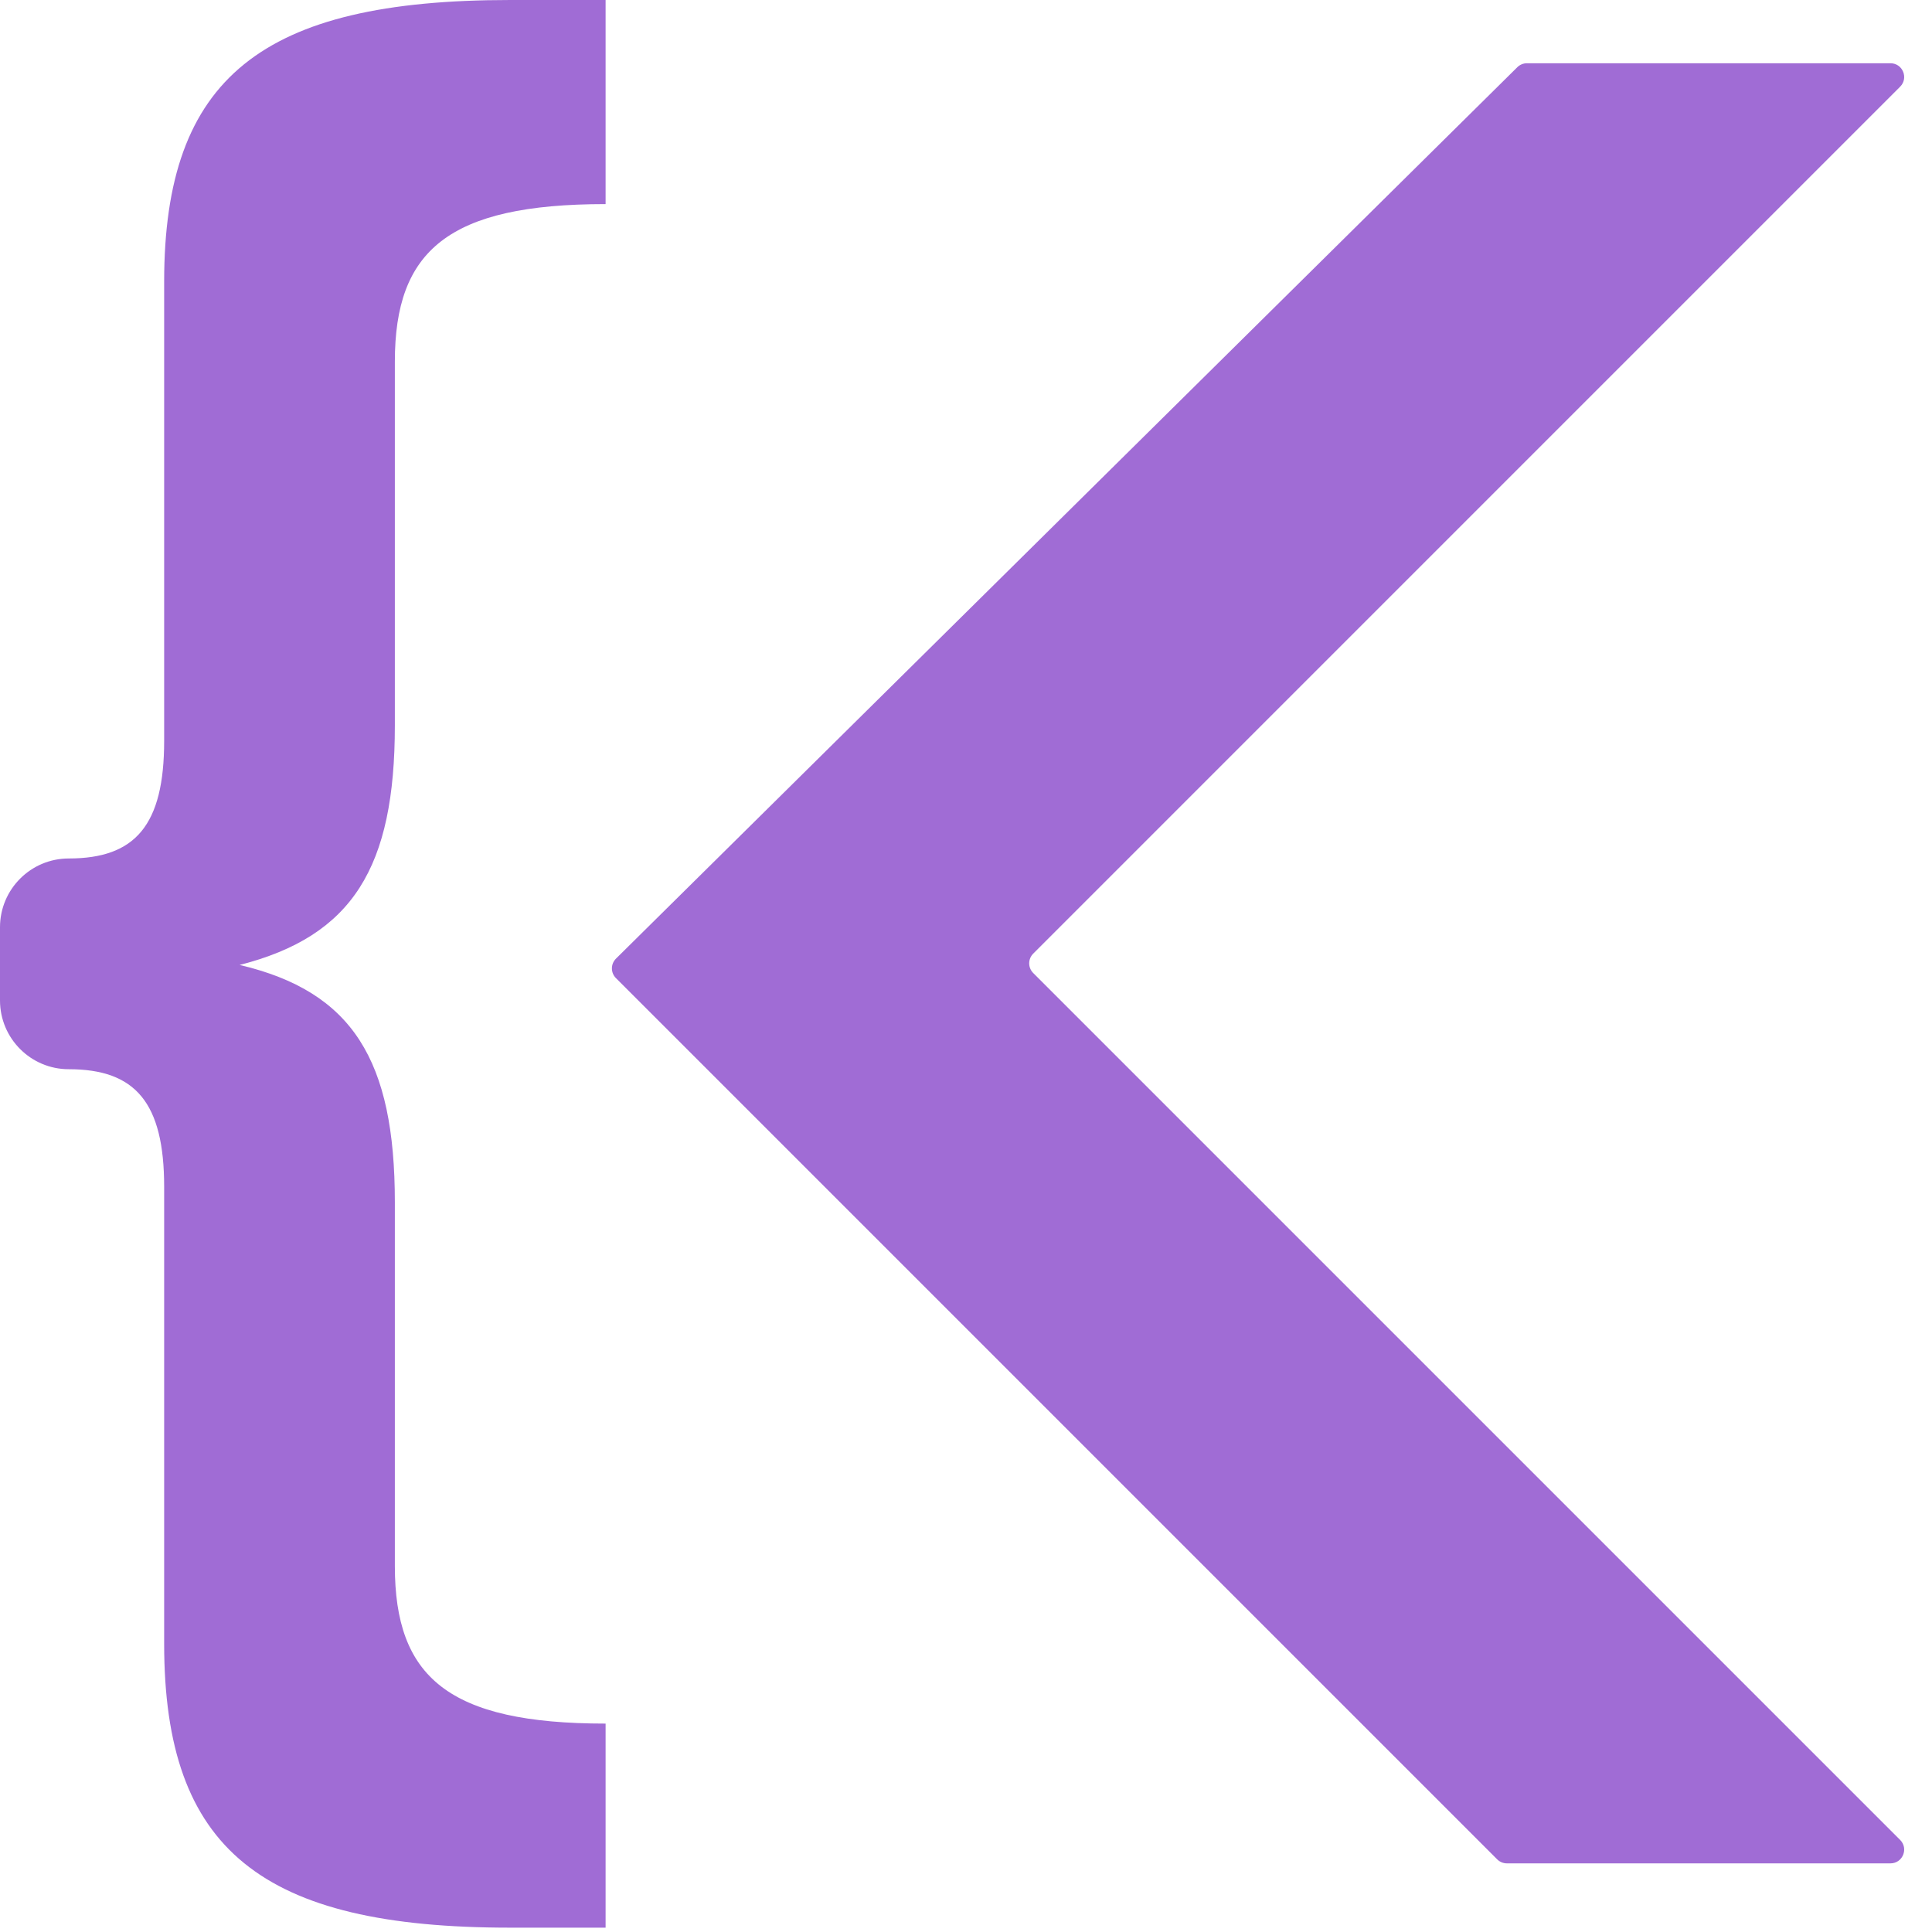
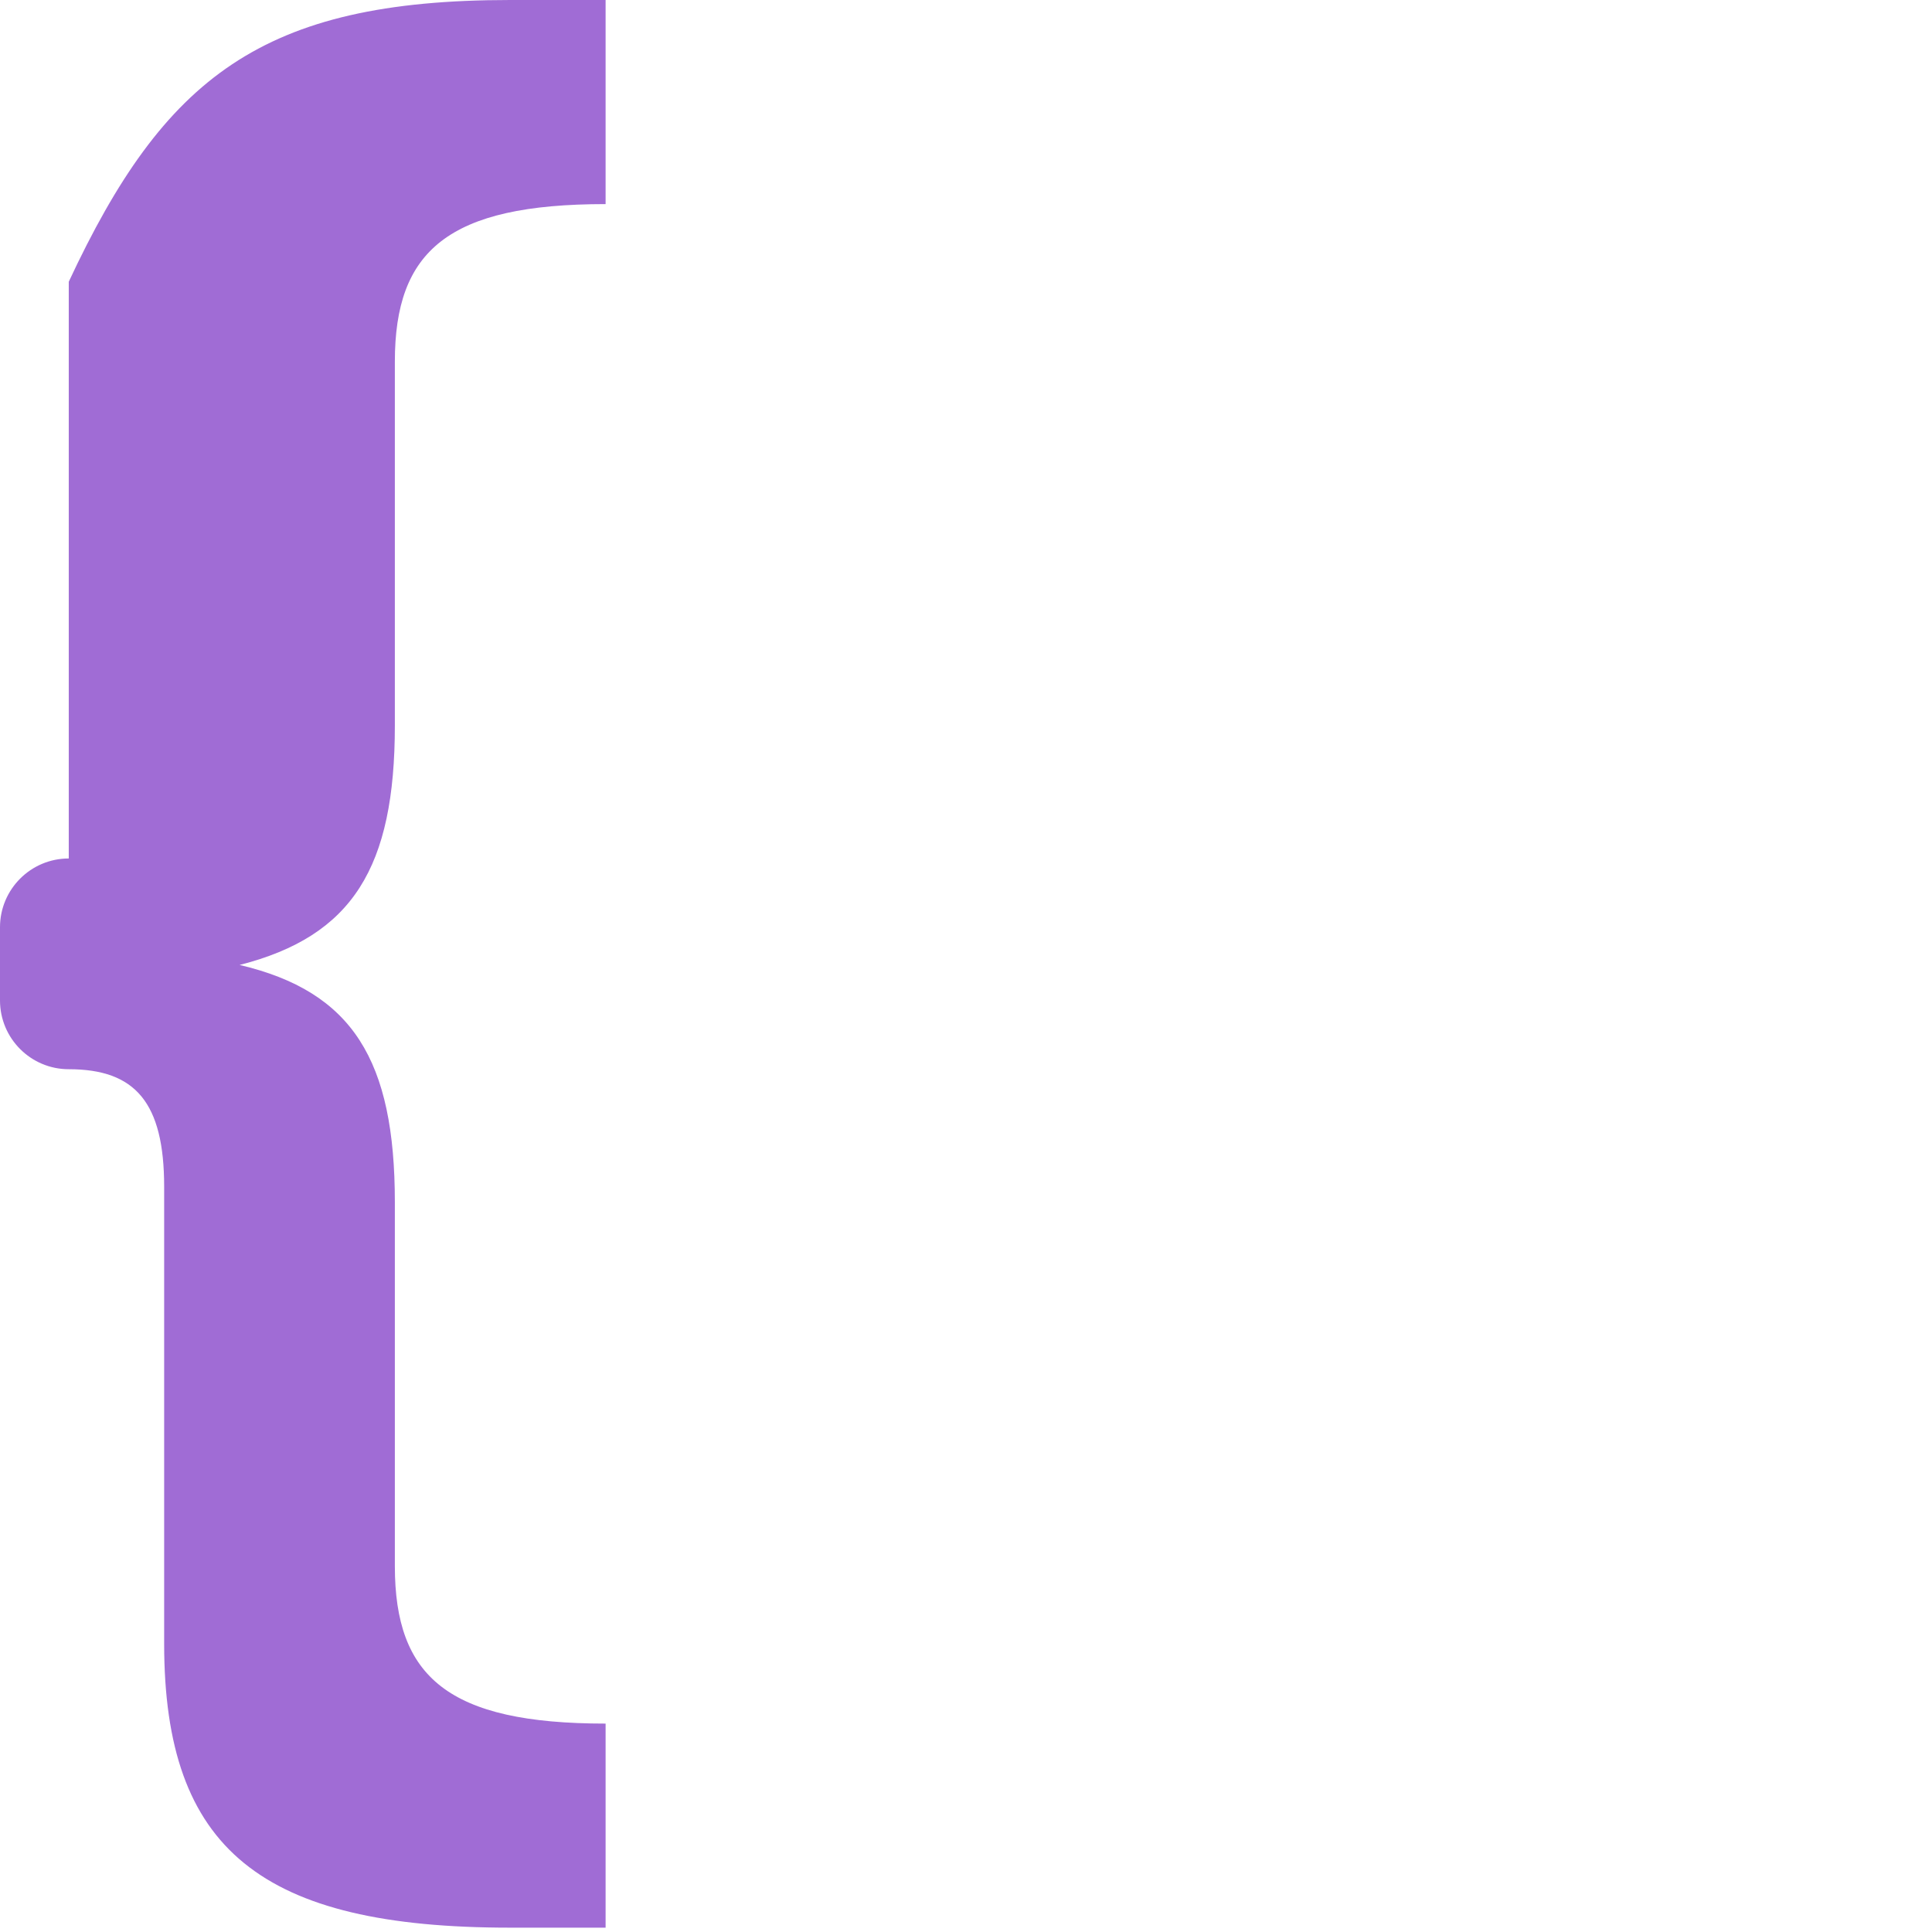
<svg xmlns="http://www.w3.org/2000/svg" width="61" height="61" viewBox="0 0 61 61" fill="none">
-   <path d="M48.212 1.997H59.688C60.074 1.997 60.267 2.464 59.994 2.737L32.623 30.109C32.453 30.278 32.453 30.553 32.623 30.722L59.994 58.093C60.267 58.366 60.074 58.833 59.688 58.833H47.578C47.463 58.833 47.352 58.787 47.271 58.706L19.447 30.882C19.277 30.712 19.278 30.437 19.449 30.267L47.907 2.122C47.988 2.042 48.097 1.997 48.212 1.997Z" fill="#A06CD5" />
-   <path d="M12.467 22.903C12.467 27.385 11.137 29.556 7.565 30.467C11.137 31.307 12.467 33.479 12.467 37.961V49.447C12.467 52.949 14.148 54.42 19.121 54.42V60.863H16.109C8.265 60.863 5.183 58.412 5.183 51.899V37.471C5.183 34.809 4.272 33.759 2.171 33.759C0.972 33.759 0 32.786 0 31.587V29.277C0 28.078 0.972 27.105 2.171 27.105C4.272 27.105 5.183 26.055 5.183 23.393V8.895C5.183 2.451 8.265 0 16.109 0H19.121V6.444C14.148 6.444 12.467 7.915 12.467 11.416V22.903Z" fill="#A06CD5" />
+   <path d="M12.467 22.903C12.467 27.385 11.137 29.556 7.565 30.467C11.137 31.307 12.467 33.479 12.467 37.961V49.447C12.467 52.949 14.148 54.42 19.121 54.42V60.863H16.109C8.265 60.863 5.183 58.412 5.183 51.899V37.471C5.183 34.809 4.272 33.759 2.171 33.759C0.972 33.759 0 32.786 0 31.587V29.277C0 28.078 0.972 27.105 2.171 27.105V8.895C5.183 2.451 8.265 0 16.109 0H19.121V6.444C14.148 6.444 12.467 7.915 12.467 11.416V22.903Z" fill="#A06CD5" />
</svg>